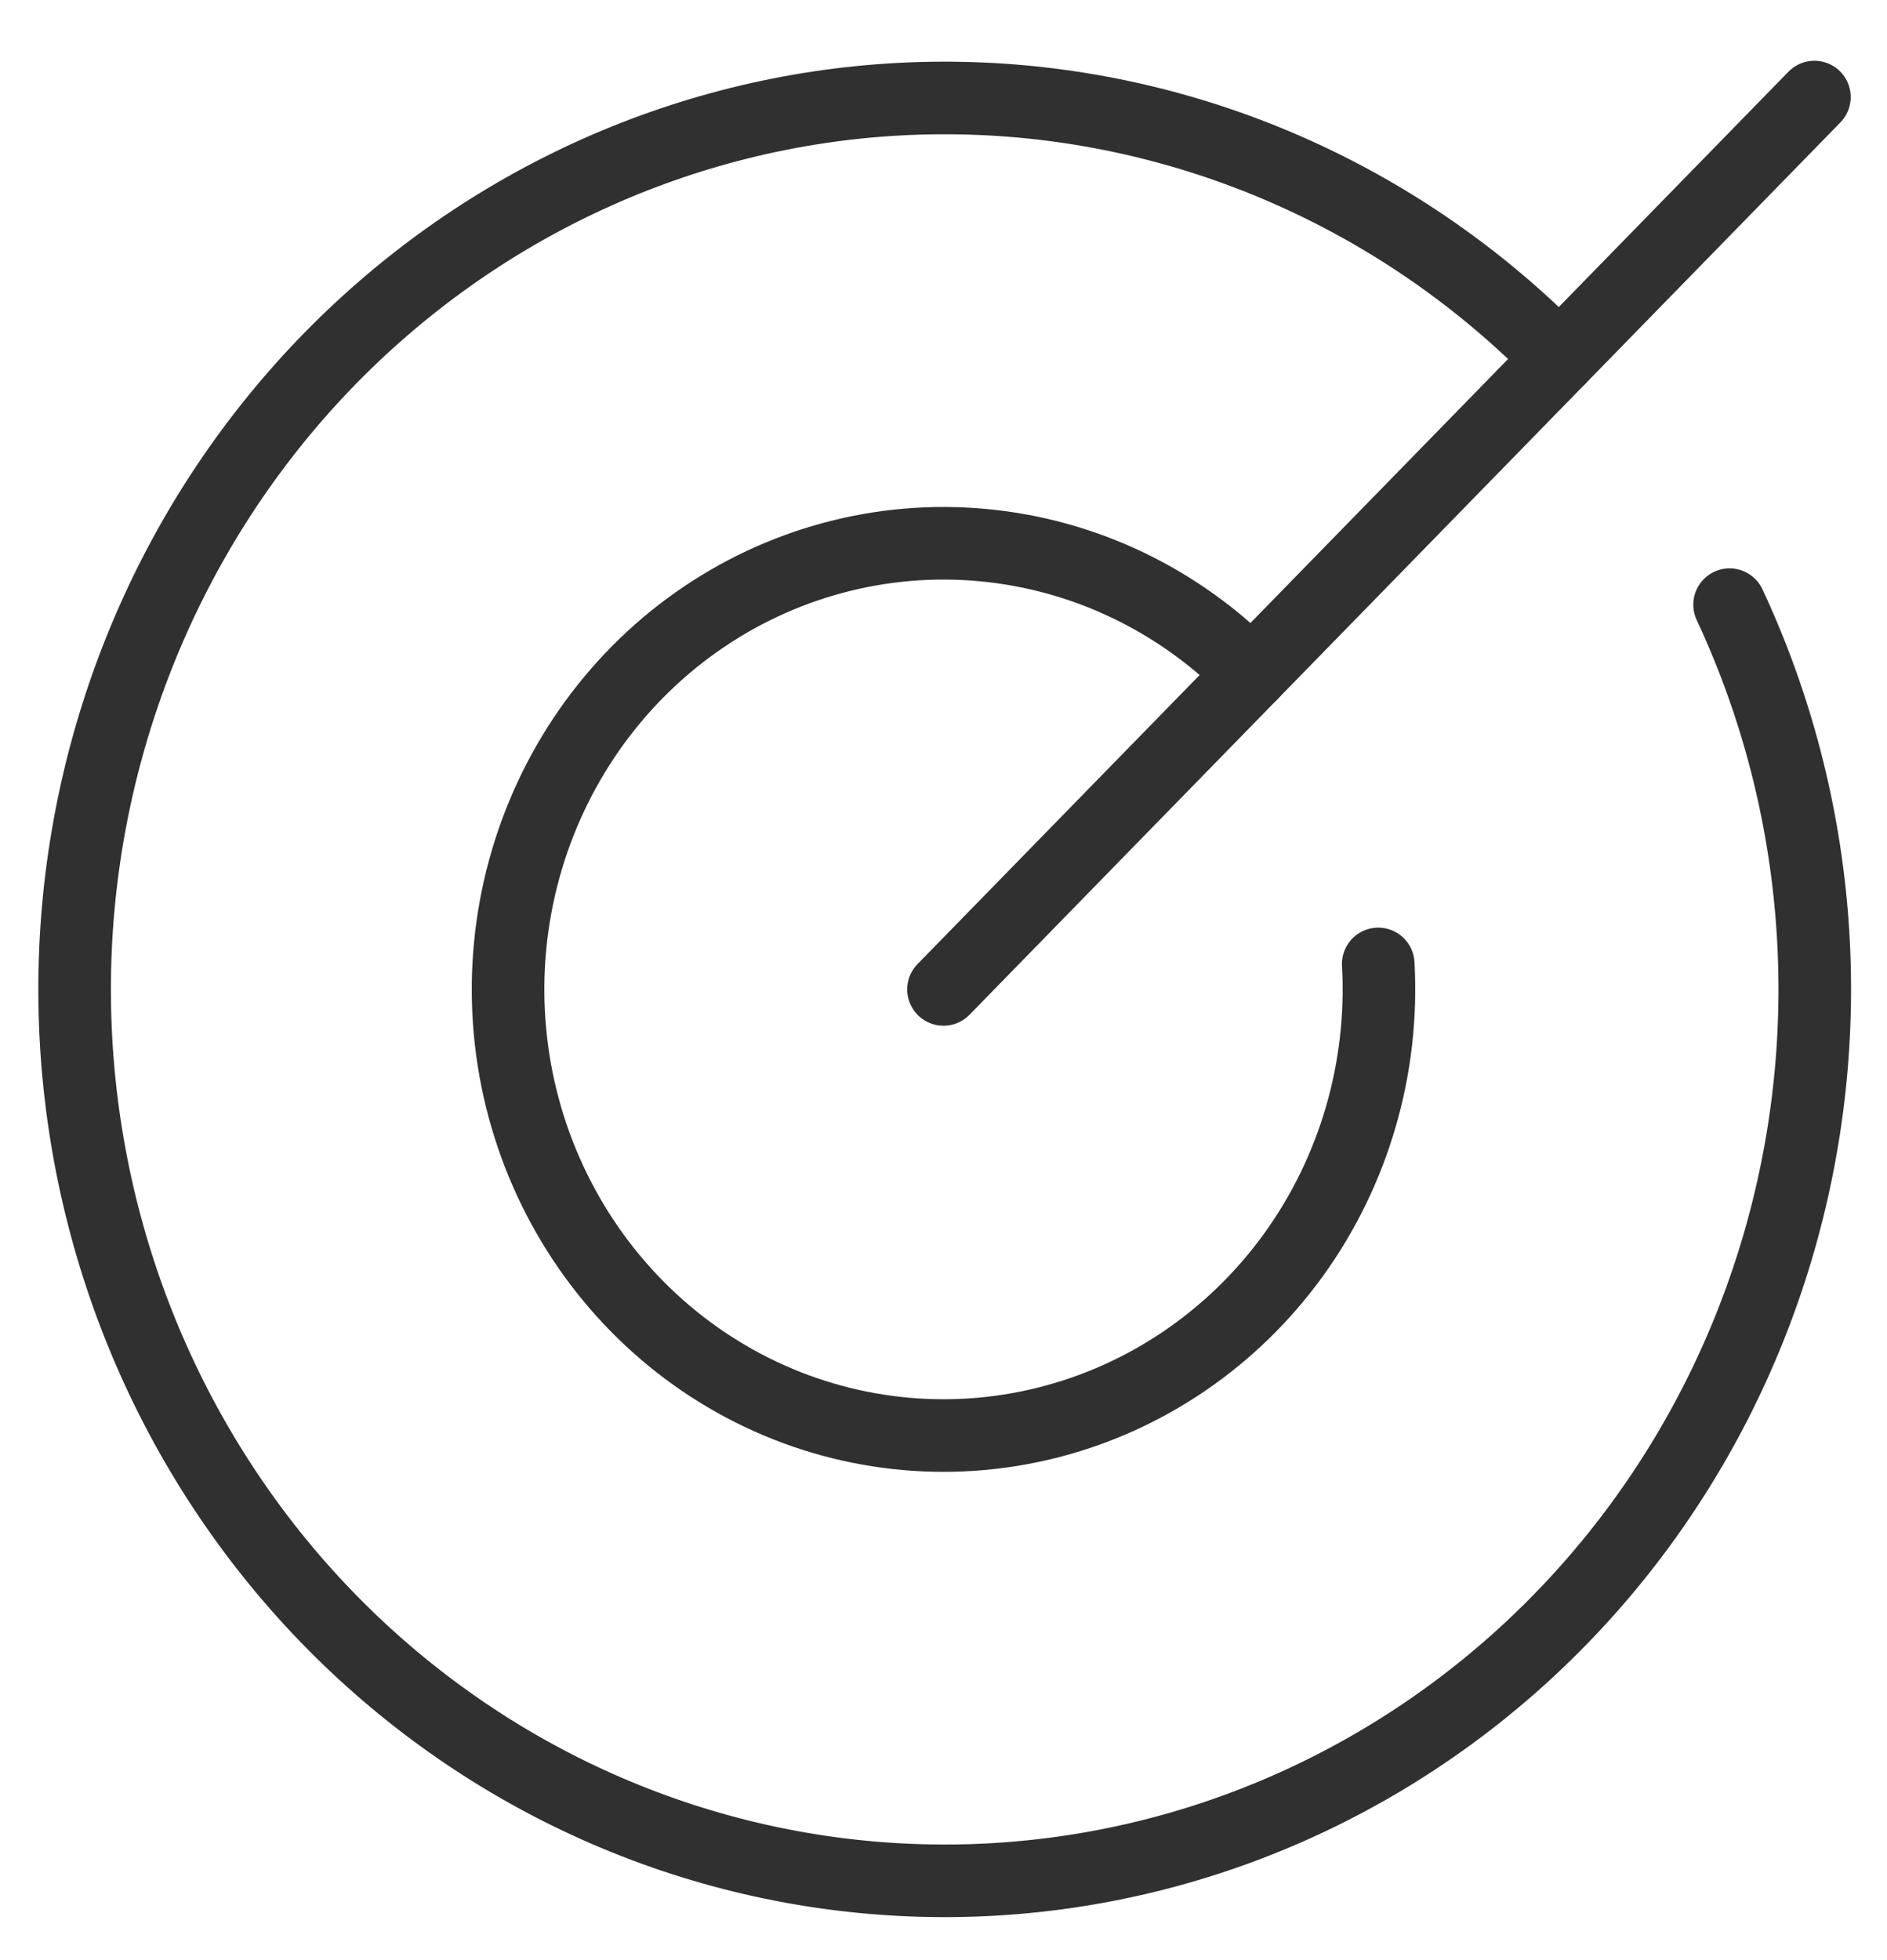
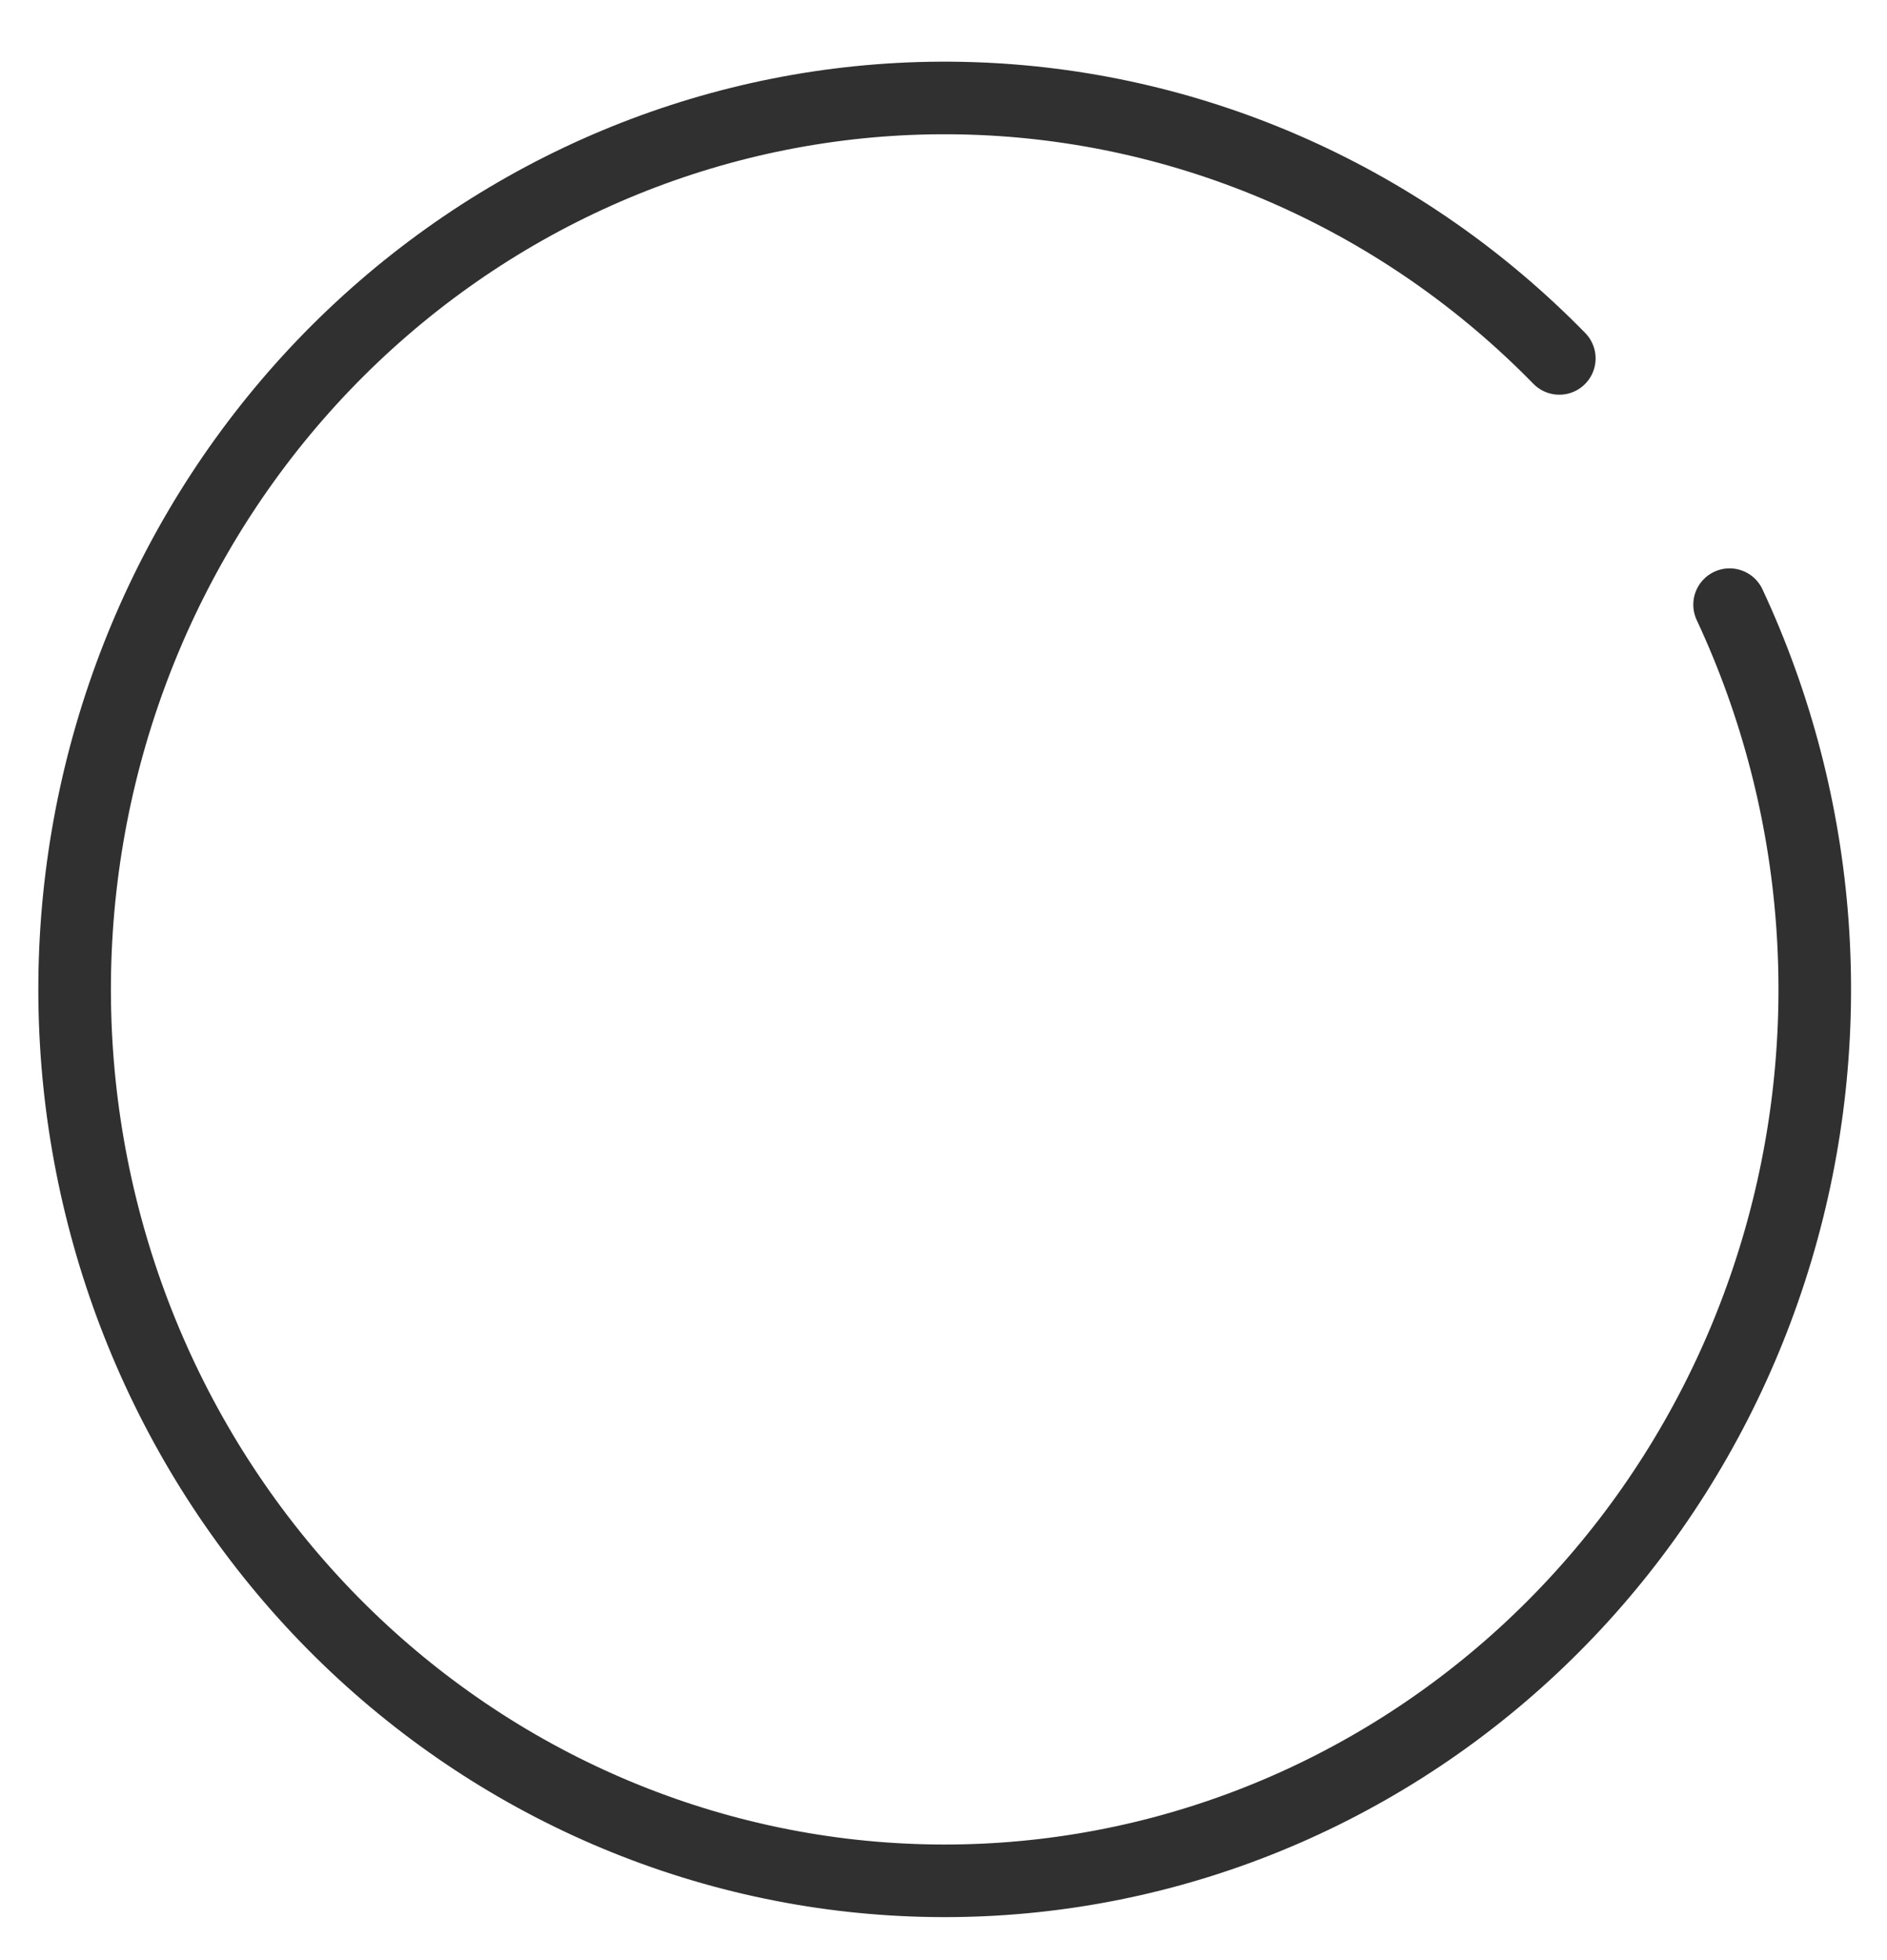
<svg xmlns="http://www.w3.org/2000/svg" width="26" height="27" viewBox="0 0 26 27" fill="none">
-   <path d="M13 13.629L25 1.337" stroke="#303030" stroke-linecap="round" stroke-linejoin="round" />
  <path d="M21.485 4.937C19.36 2.764 16.515 1.488 13.514 1.36C10.514 1.232 7.576 2.263 5.281 4.248C2.987 6.232 1.504 9.027 1.124 12.079C0.745 15.13 1.498 18.216 3.234 20.726C4.97 23.237 7.563 24.988 10.499 25.634C13.435 26.28 16.501 25.774 19.09 24.215C21.68 22.657 23.603 20.16 24.481 17.218C25.359 14.276 25.127 11.104 23.831 8.329" stroke="#303030" stroke-linecap="round" stroke-linejoin="round" />
-   <path d="M17.243 9.283C16.251 8.267 14.943 7.639 13.546 7.509C12.149 7.378 10.751 7.753 9.596 8.568C8.441 9.383 7.601 10.588 7.223 11.971C6.844 13.355 6.951 14.831 7.525 16.142C8.099 17.453 9.103 18.517 10.363 19.149C11.623 19.78 13.059 19.94 14.422 19.599C15.784 19.259 16.988 18.44 17.823 17.285C18.657 16.13 19.07 14.712 18.99 13.278" stroke="#303030" stroke-linecap="round" stroke-linejoin="round" />
</svg>